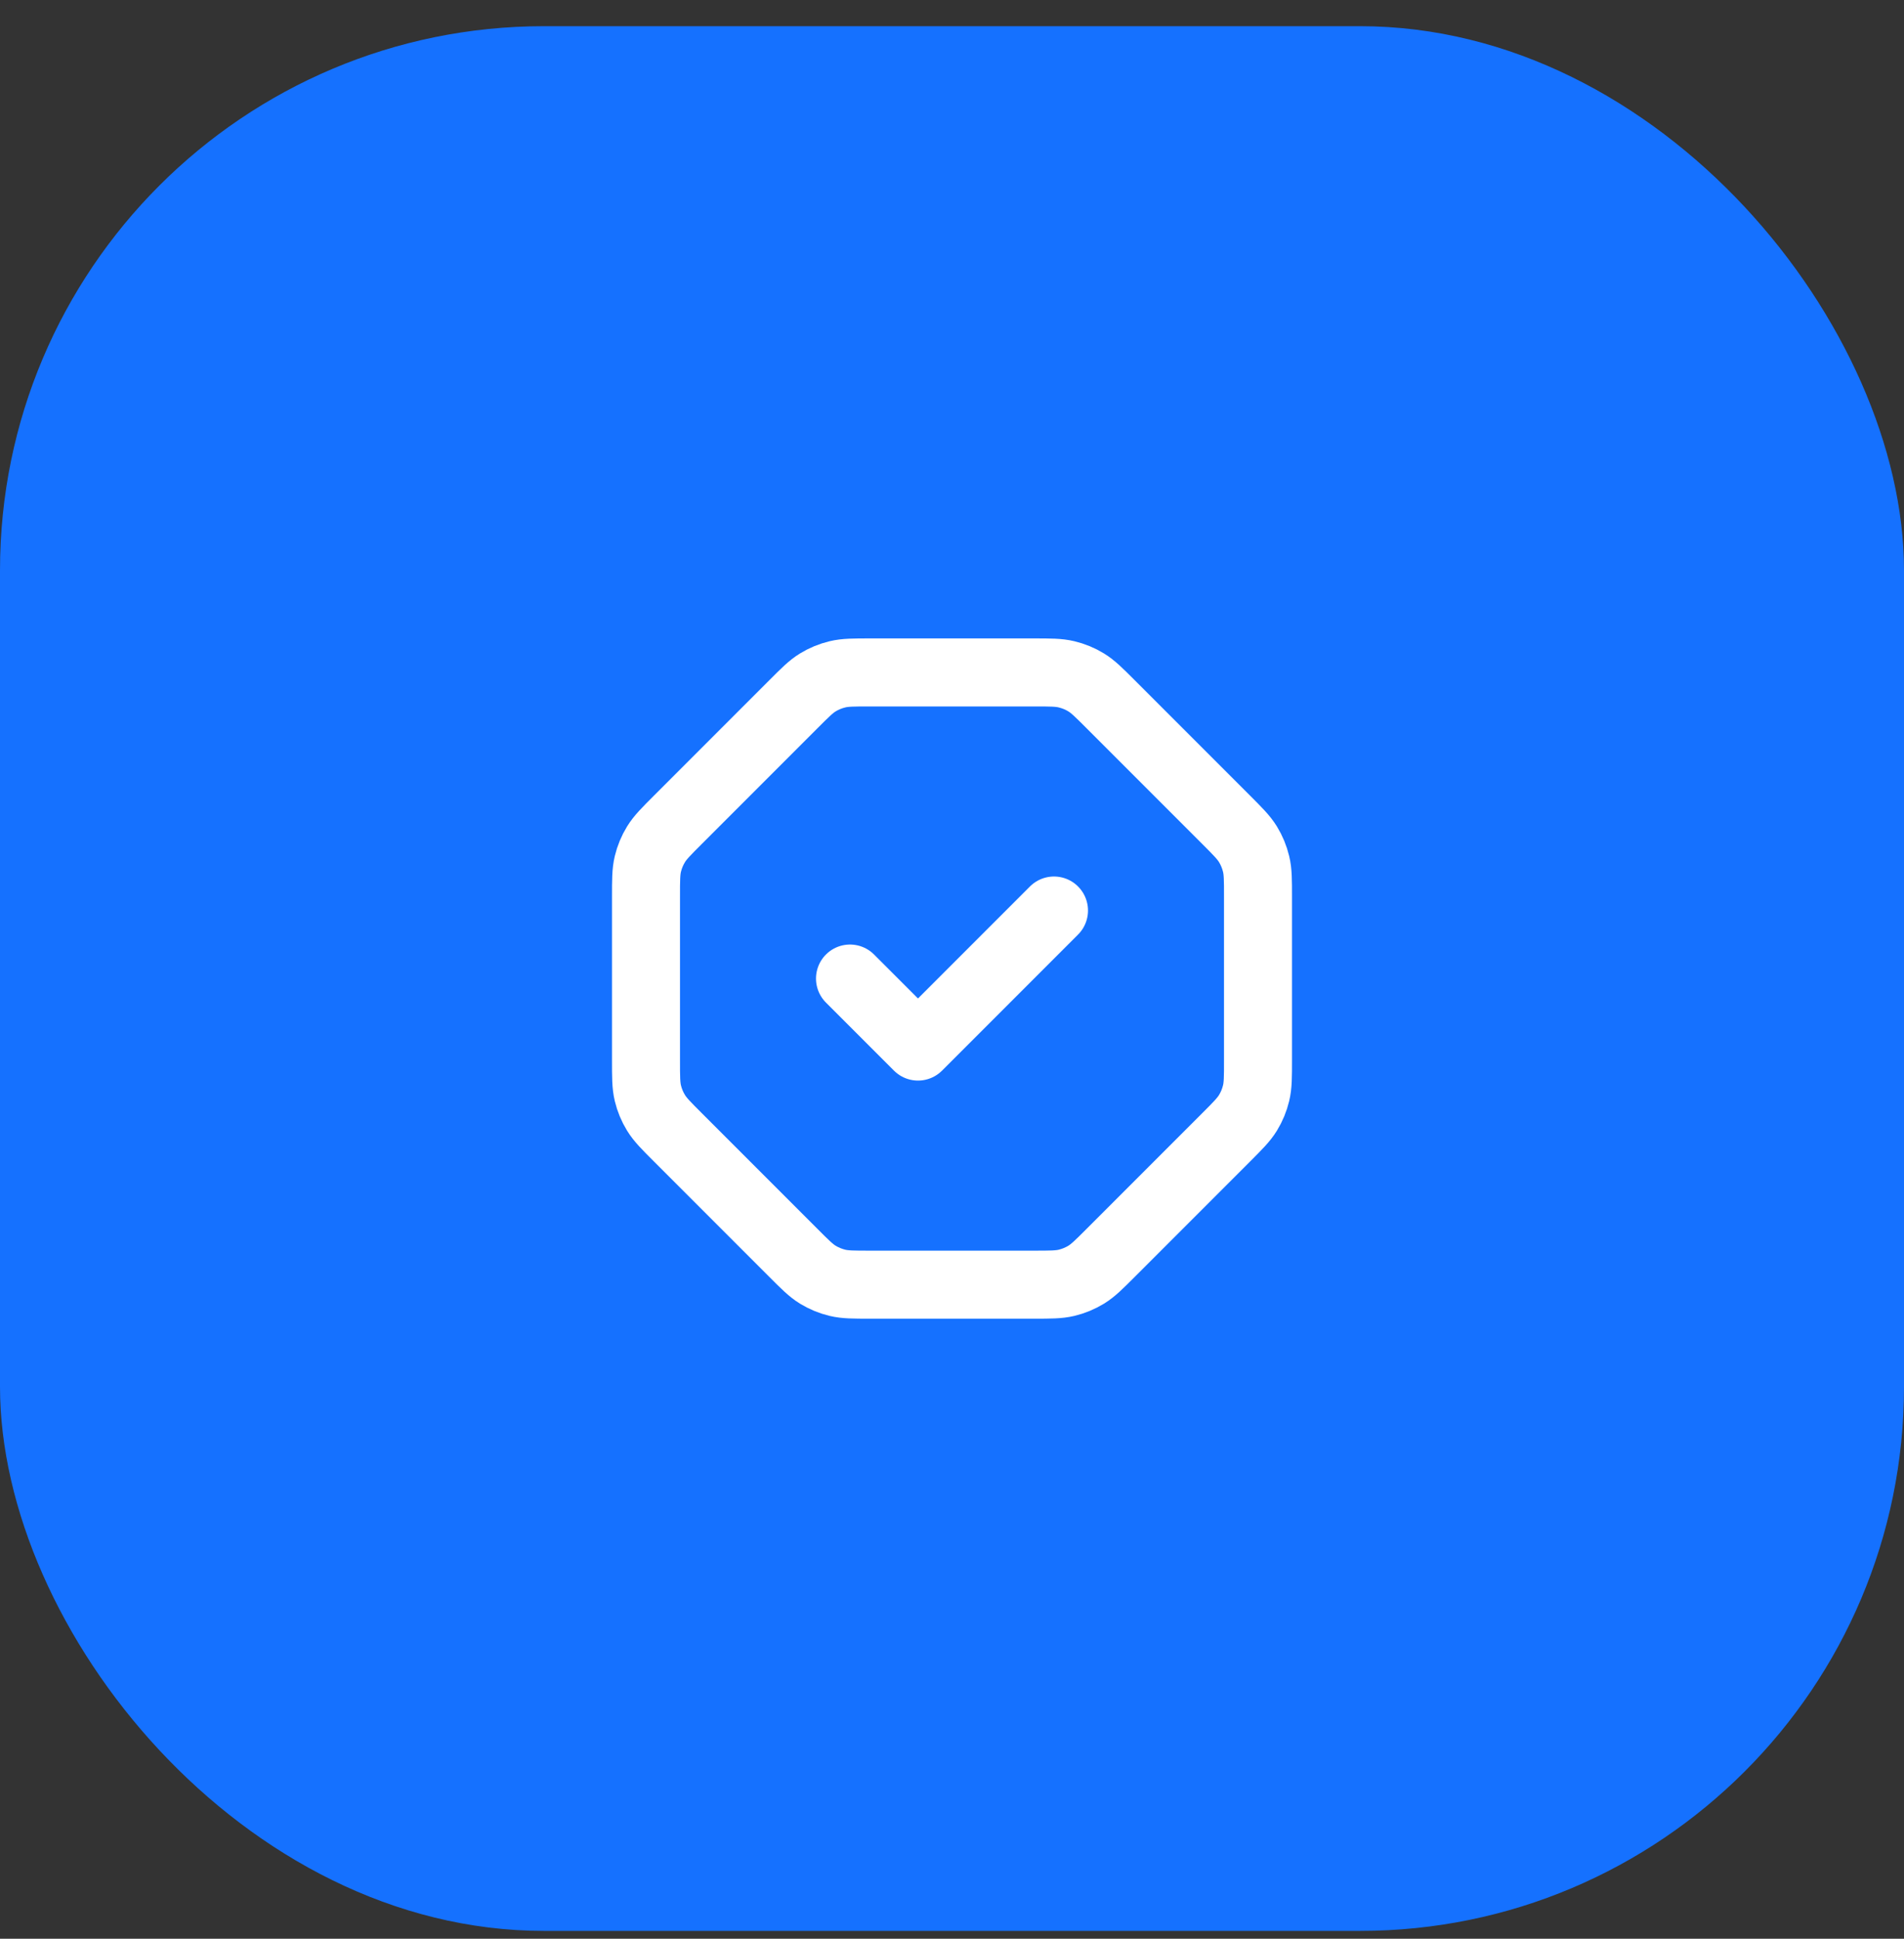
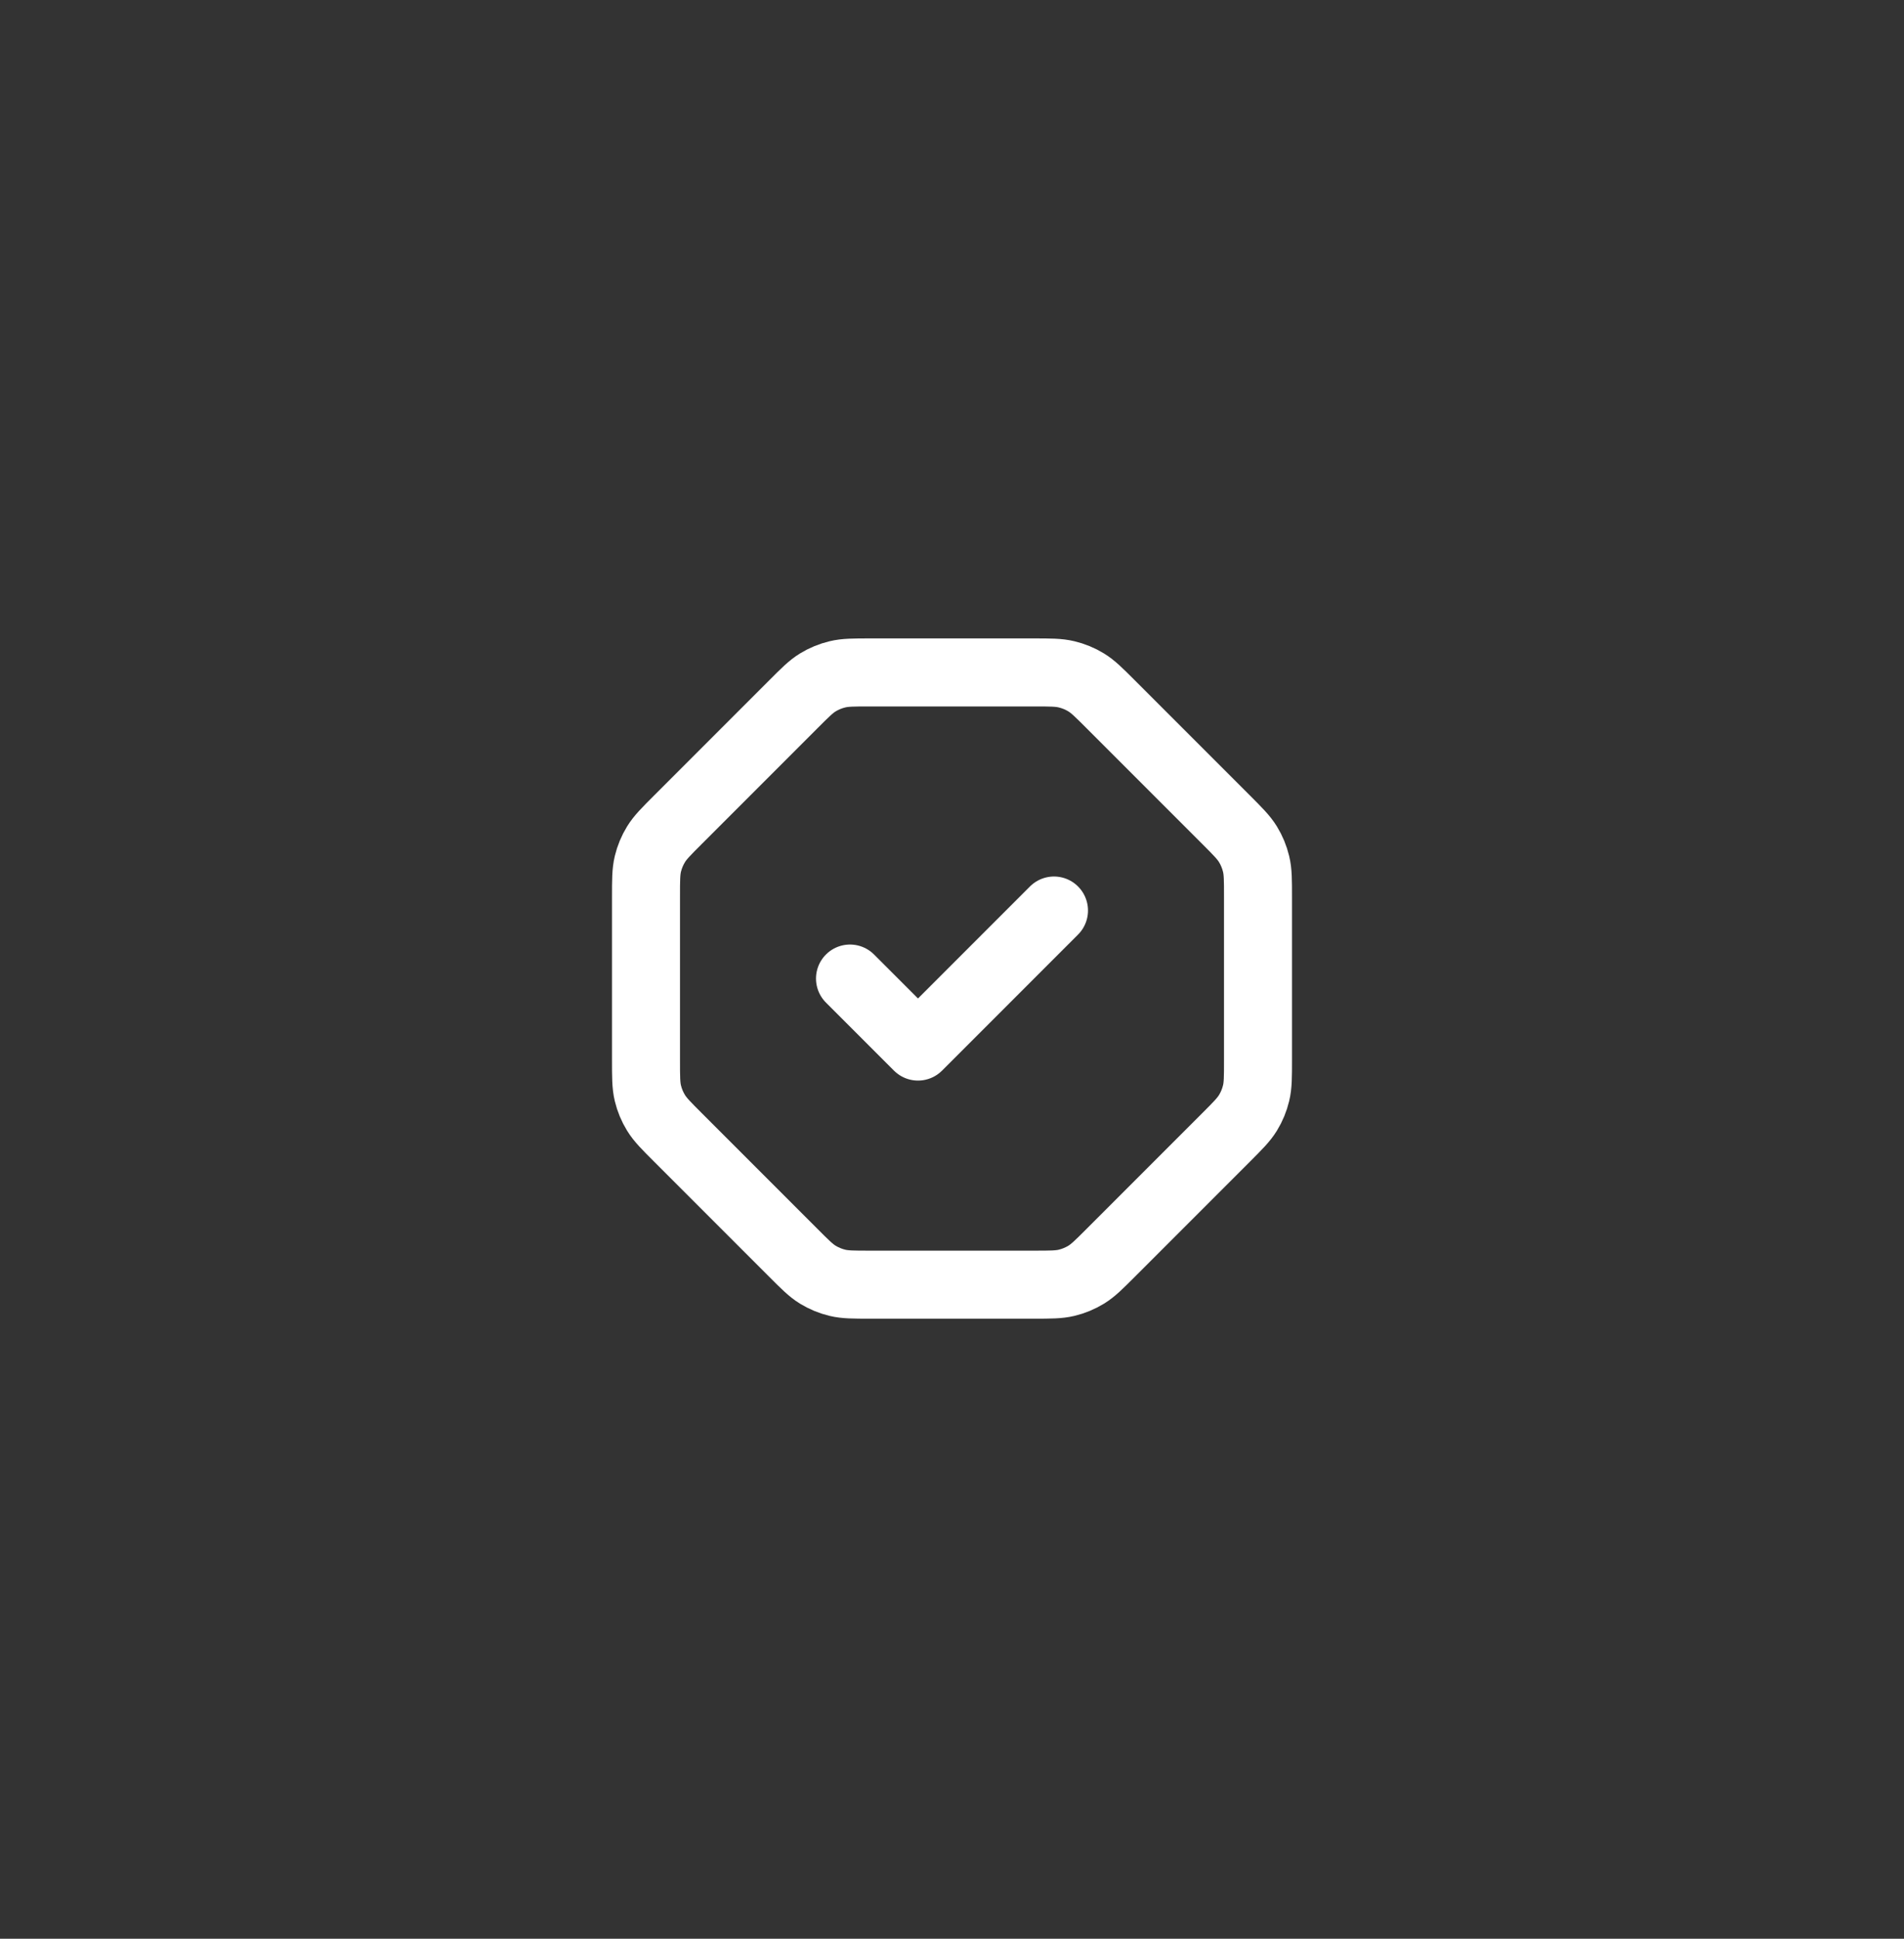
<svg xmlns="http://www.w3.org/2000/svg" width="56" height="57" viewBox="0 0 56 57" fill="none">
  <rect x="0" y="0" width="56" height="57" fill="#333333" stroke="none" />
-   <rect y="0.77" width="56" height="56" rx="16" fill="#1571FF" />
  <path d="M31 26.77L27 30.77L25 28.77M23.332 20.708L19.938 24.102C19.592 24.448 19.419 24.621 19.295 24.823C19.185 25.002 19.104 25.197 19.055 25.401C19 25.631 19 25.875 19 26.365V31.176C19 31.665 19 31.91 19.055 32.14C19.104 32.344 19.185 32.539 19.295 32.718C19.419 32.92 19.592 33.093 19.938 33.439L23.332 36.833C23.678 37.179 23.85 37.352 24.052 37.476C24.231 37.585 24.426 37.666 24.63 37.715C24.86 37.77 25.105 37.77 25.594 37.77H30.405C30.895 37.77 31.14 37.77 31.37 37.715C31.574 37.666 31.769 37.585 31.948 37.476C32.15 37.352 32.323 37.179 32.669 36.833L36.063 33.439C36.409 33.093 36.581 32.92 36.705 32.718C36.815 32.539 36.895 32.344 36.944 32.14C37 31.91 37 31.665 37 31.176V26.365C37 25.875 37 25.631 36.944 25.401C36.895 25.197 36.815 25.002 36.705 24.823C36.581 24.621 36.409 24.448 36.063 24.102L32.669 20.708C32.323 20.362 32.15 20.189 31.948 20.065C31.769 19.955 31.574 19.875 31.37 19.826C31.14 19.77 30.895 19.77 30.405 19.77H25.594C25.105 19.77 24.86 19.77 24.63 19.826C24.426 19.875 24.231 19.955 24.052 20.065C23.85 20.189 23.678 20.362 23.332 20.708Z" stroke="white" stroke-width="2" stroke-linecap="round" stroke-linejoin="round" />
</svg>